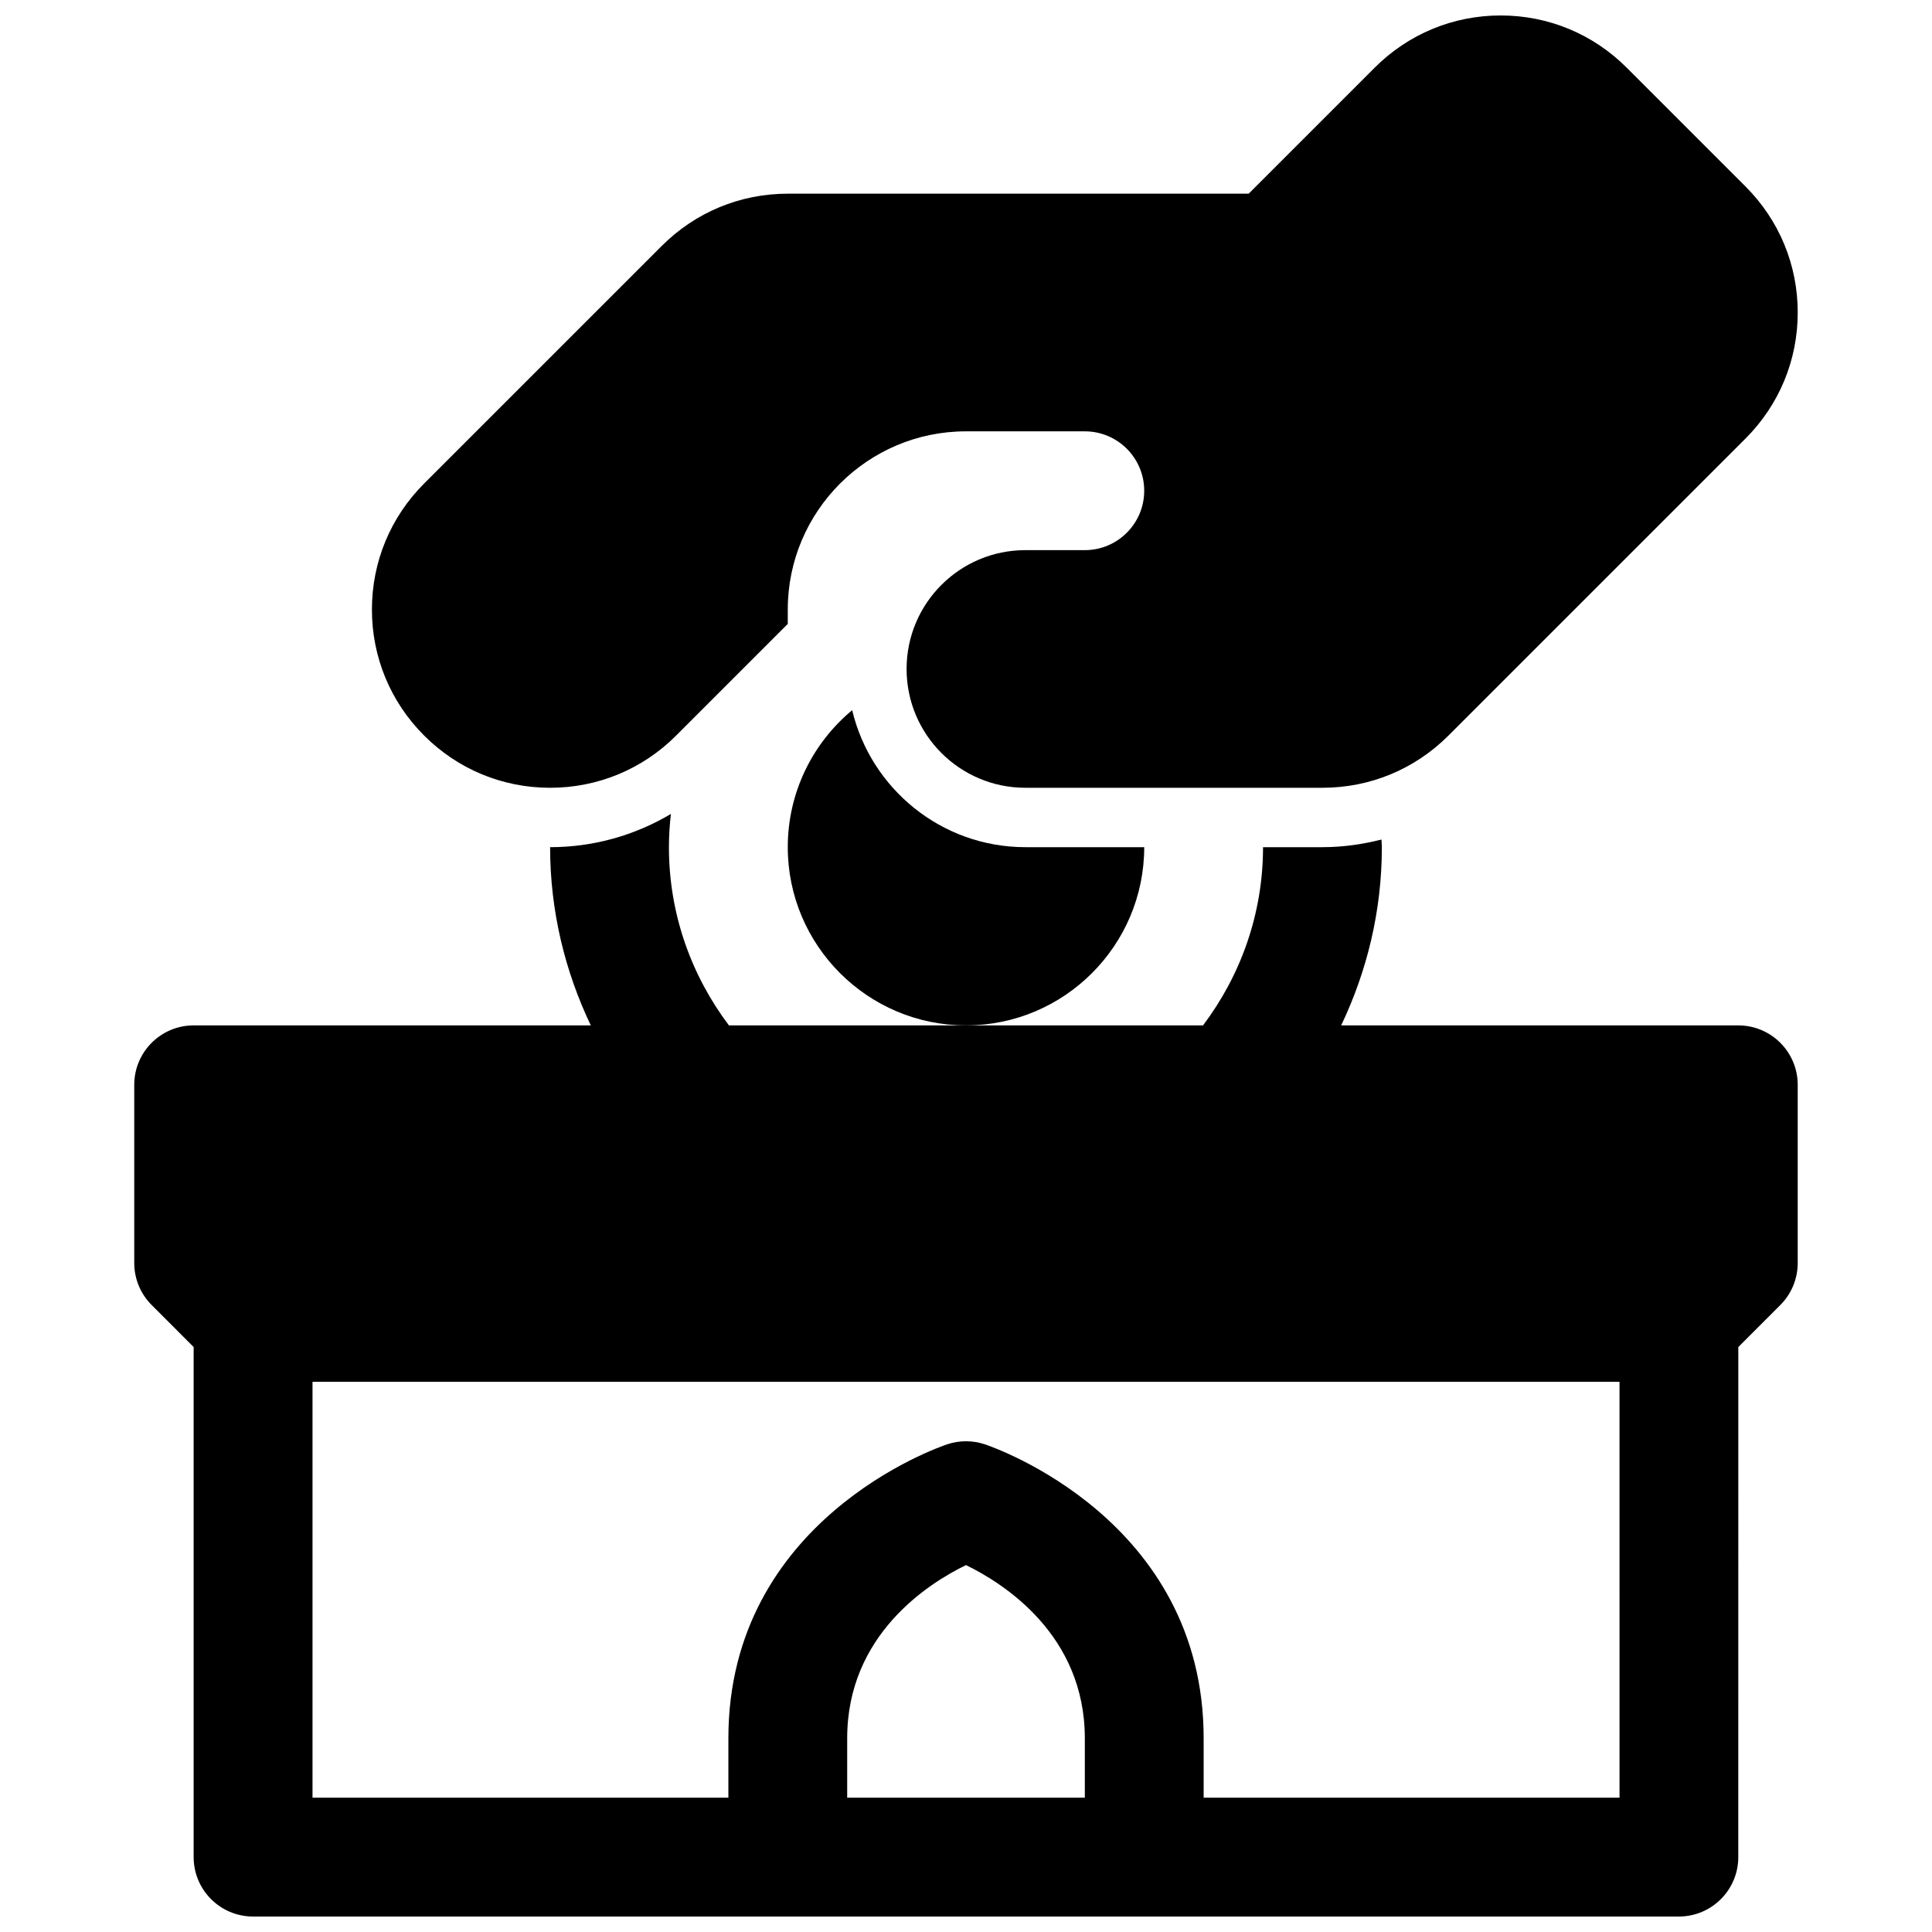
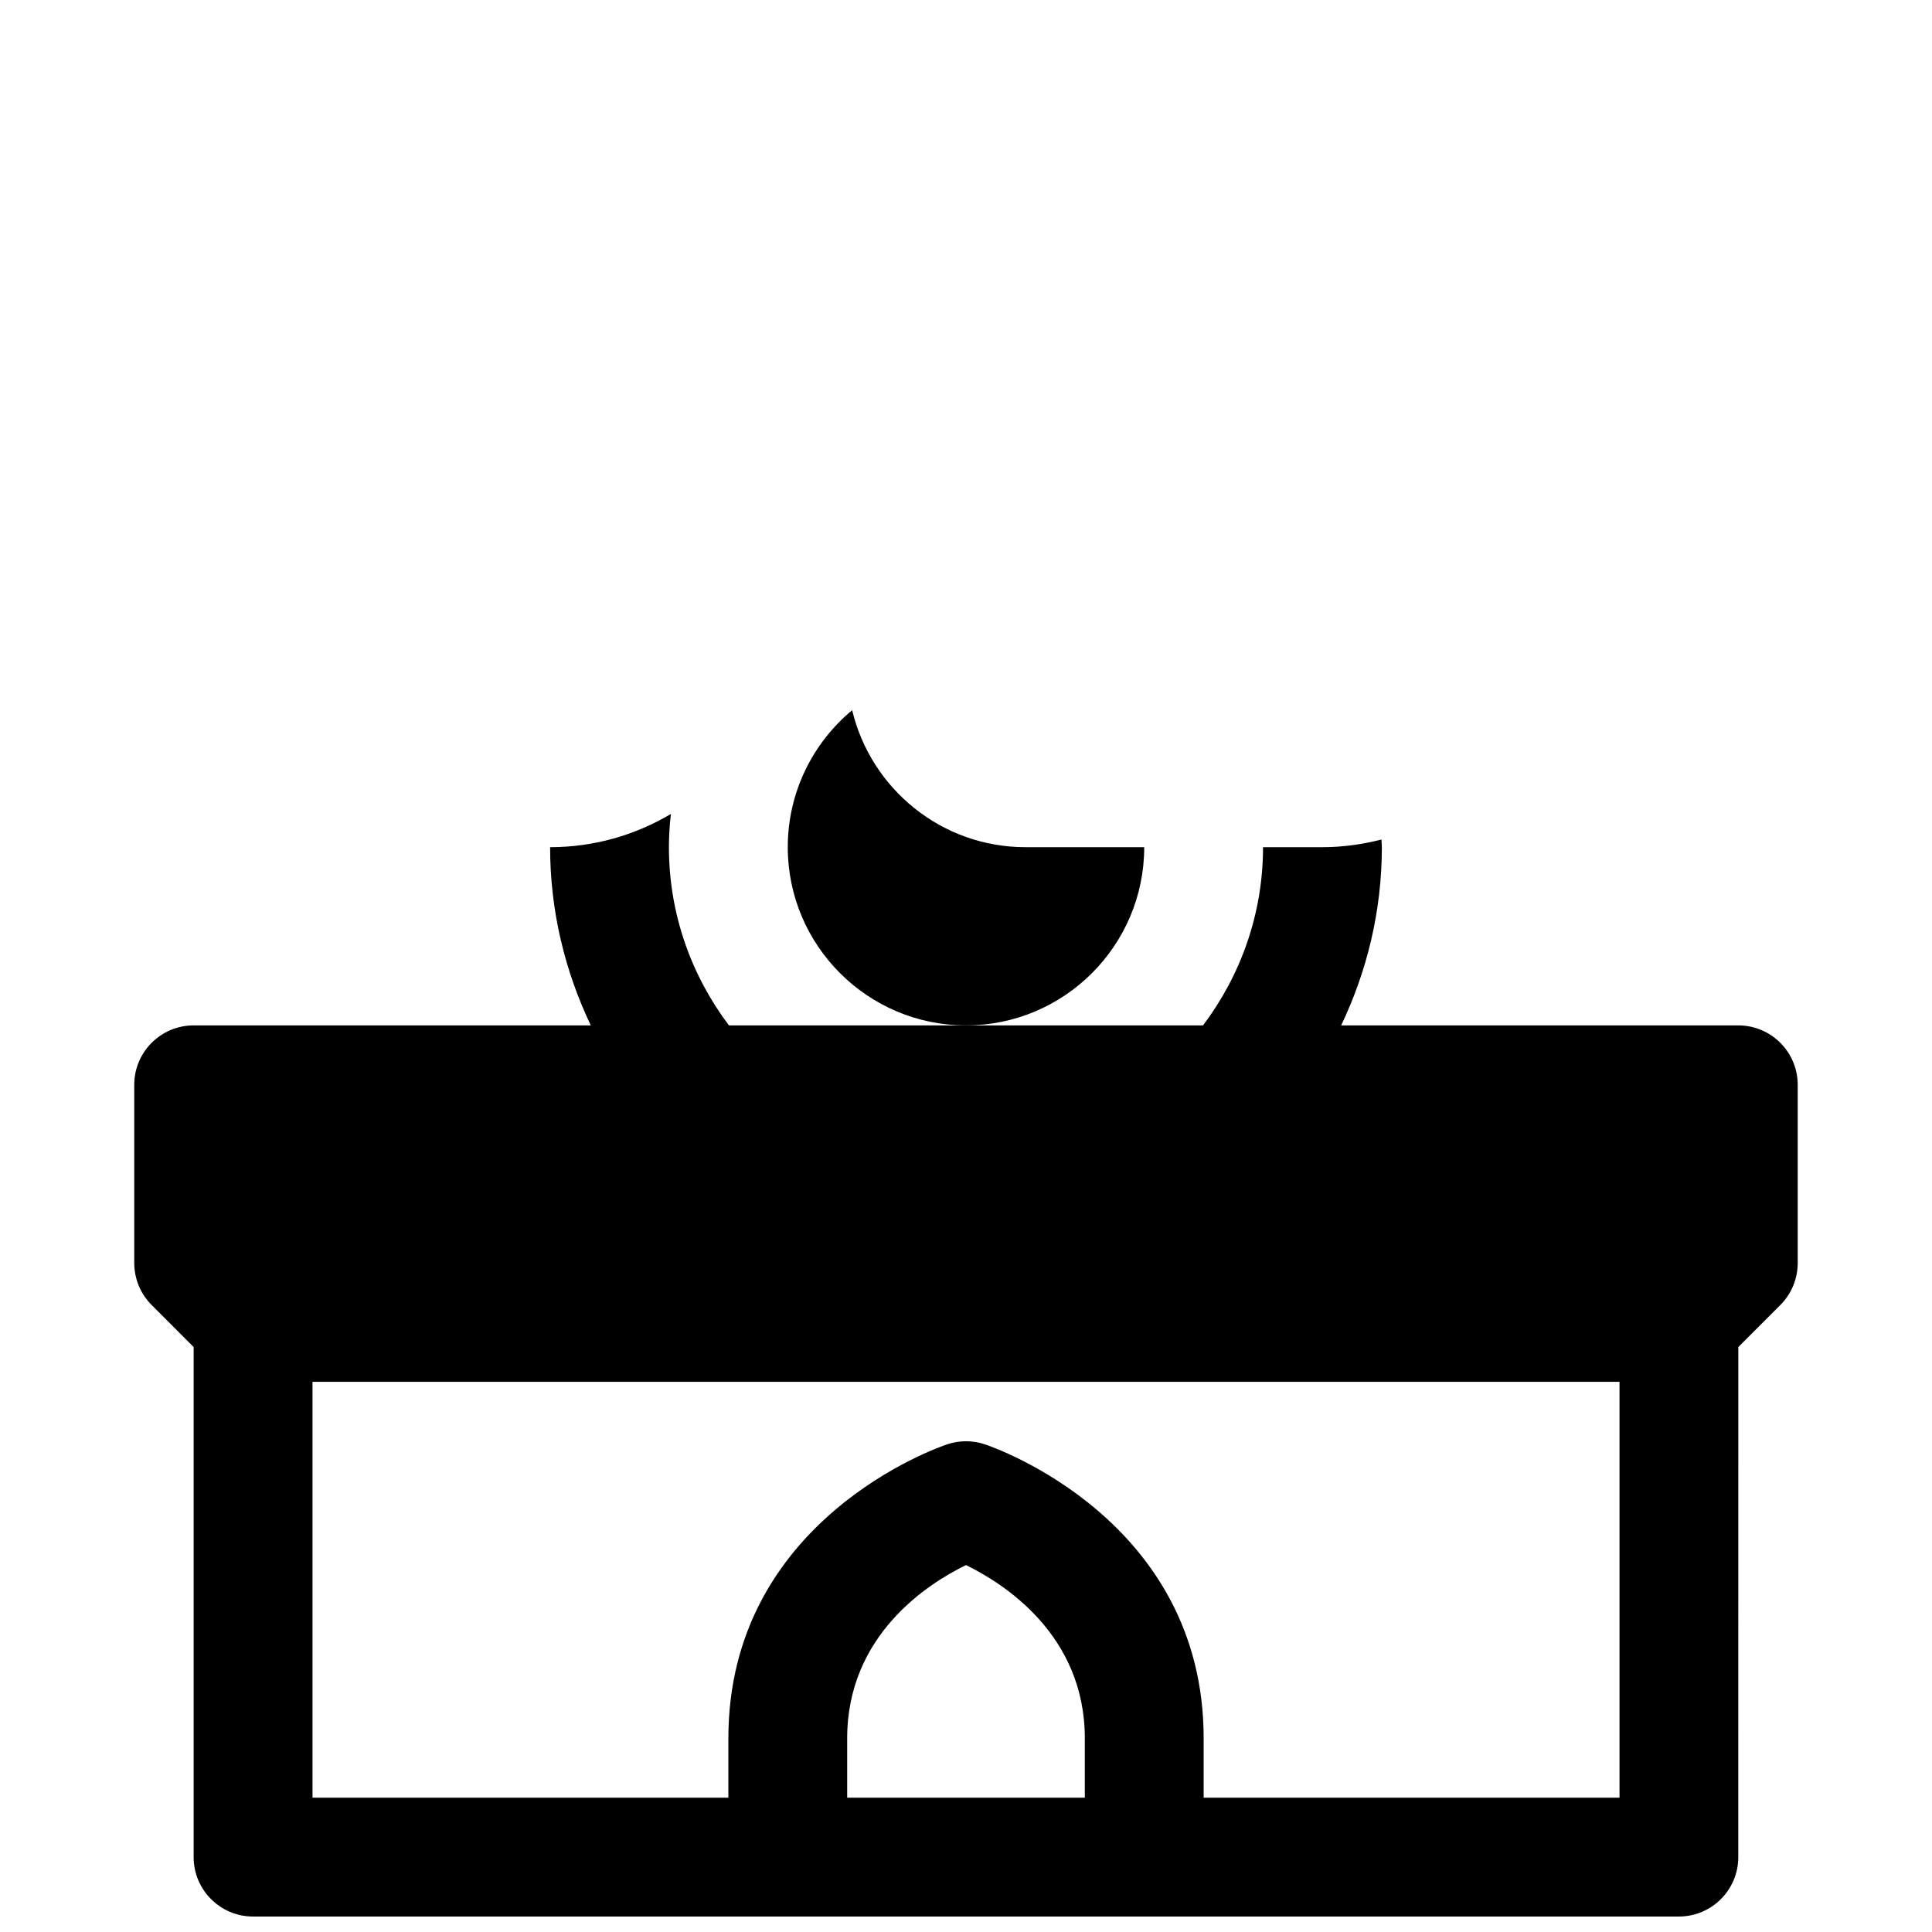
<svg xmlns="http://www.w3.org/2000/svg" width="800px" height="800px" version="1.1" viewBox="144 144 512 512">
  <defs>
    <clipPath id="b">
      <path d="m179 359h442v292.9h-442z" />
    </clipPath>
    <clipPath id="a">
-       <path d="m242 148.09h379v204.91h-379z" />
-     </clipPath>
+       </clipPath>
  </defs>
  <g clip-path="url(#b)">
    <path d="m604.67 415.74h-105.25c6.84-14.336 10.785-30.316 10.785-47.23 0-0.684-0.094-1.348-0.102-2.023-5.055 1.281-10.281 2.023-15.645 2.023h-15.742c0 17.727-5.969 34.055-15.902 47.23h-125.64c-9.934-13.176-15.902-29.504-15.902-47.23 0-2.984 0.195-5.91 0.52-8.801-9.586 5.691-20.547 8.801-32.008 8.801 0 16.918 3.945 32.898 10.785 47.23h-105.25c-8.691 0-15.742 7.055-15.742 15.742v47.23c0 4.172 1.66 8.18 4.613 11.133l11.129 11.133v135.18c0 8.691 7.055 15.742 15.742 15.742h377.86c8.691 0 15.742-7.055 15.742-15.742l0.008-135.18 11.133-11.133c2.949-2.949 4.609-6.957 4.609-11.129v-47.23c0-8.691-7.051-15.746-15.742-15.746zm-173.18 204.67h-62.977v-15.742c0-27.395 21.477-41.035 31.48-45.902 10.059 4.887 31.496 18.531 31.496 45.902zm141.7 0h-110.21v-15.742c0-57.906-55.625-77.121-57.992-77.91-3.242-1.078-6.723-1.078-9.965 0-2.375 0.789-57.996 20.004-57.996 77.91v15.742h-110.21v-110.21h346.37z" />
  </g>
  <g clip-path="url(#a)">
-     <path d="m289.79 352.77c12.617 0 24.473-4.914 33.395-13.84l29.582-29.582v-3.809c0-26.047 21.184-47.23 47.23-47.23h31.488c8.691 0 15.742 7.055 15.742 15.742 0 8.691-7.055 15.742-15.742 15.742h-15.742c-17.391 0-31.488 14.098-31.488 31.488s14.098 31.488 31.488 31.488h78.719c12.617 0 24.473-4.914 33.395-13.84l78.719-78.711c8.93-8.926 13.84-20.781 13.84-33.402 0-12.617-4.914-24.473-13.84-33.395l-31.488-31.488c-8.918-8.922-20.773-13.836-33.391-13.836-12.617 0-24.473 4.914-33.395 13.84l-33.391 33.391h-122.14c-12.617 0-24.473 4.914-33.395 13.84l-62.977 62.969c-8.926 8.926-13.836 20.781-13.836 33.402 0 12.617 4.914 24.473 13.84 33.395 8.918 8.926 20.773 13.836 33.391 13.836z" />
+     <path d="m289.79 352.77c12.617 0 24.473-4.914 33.395-13.84l29.582-29.582v-3.809c0-26.047 21.184-47.23 47.23-47.23h31.488c8.691 0 15.742 7.055 15.742 15.742 0 8.691-7.055 15.742-15.742 15.742h-15.742c-17.391 0-31.488 14.098-31.488 31.488s14.098 31.488 31.488 31.488h78.719c12.617 0 24.473-4.914 33.395-13.84l78.719-78.711c8.93-8.926 13.84-20.781 13.84-33.402 0-12.617-4.914-24.473-13.84-33.395l-31.488-31.488c-8.918-8.922-20.773-13.836-33.391-13.836-12.617 0-24.473 4.914-33.395 13.84l-33.391 33.391h-122.14c-12.617 0-24.473 4.914-33.395 13.84l-62.977 62.969c-8.926 8.926-13.836 20.781-13.836 33.402 0 12.617 4.914 24.473 13.84 33.395 8.918 8.926 20.773 13.836 33.391 13.836" />
  </g>
  <path d="m447.23 368.51h-31.488c-22.277 0-40.957-15.523-45.91-36.305-10.414 8.656-17.066 21.715-17.066 36.305 0 26.047 21.184 47.23 47.23 47.23 26.051 0 47.234-21.184 47.234-47.23z" />
</svg>